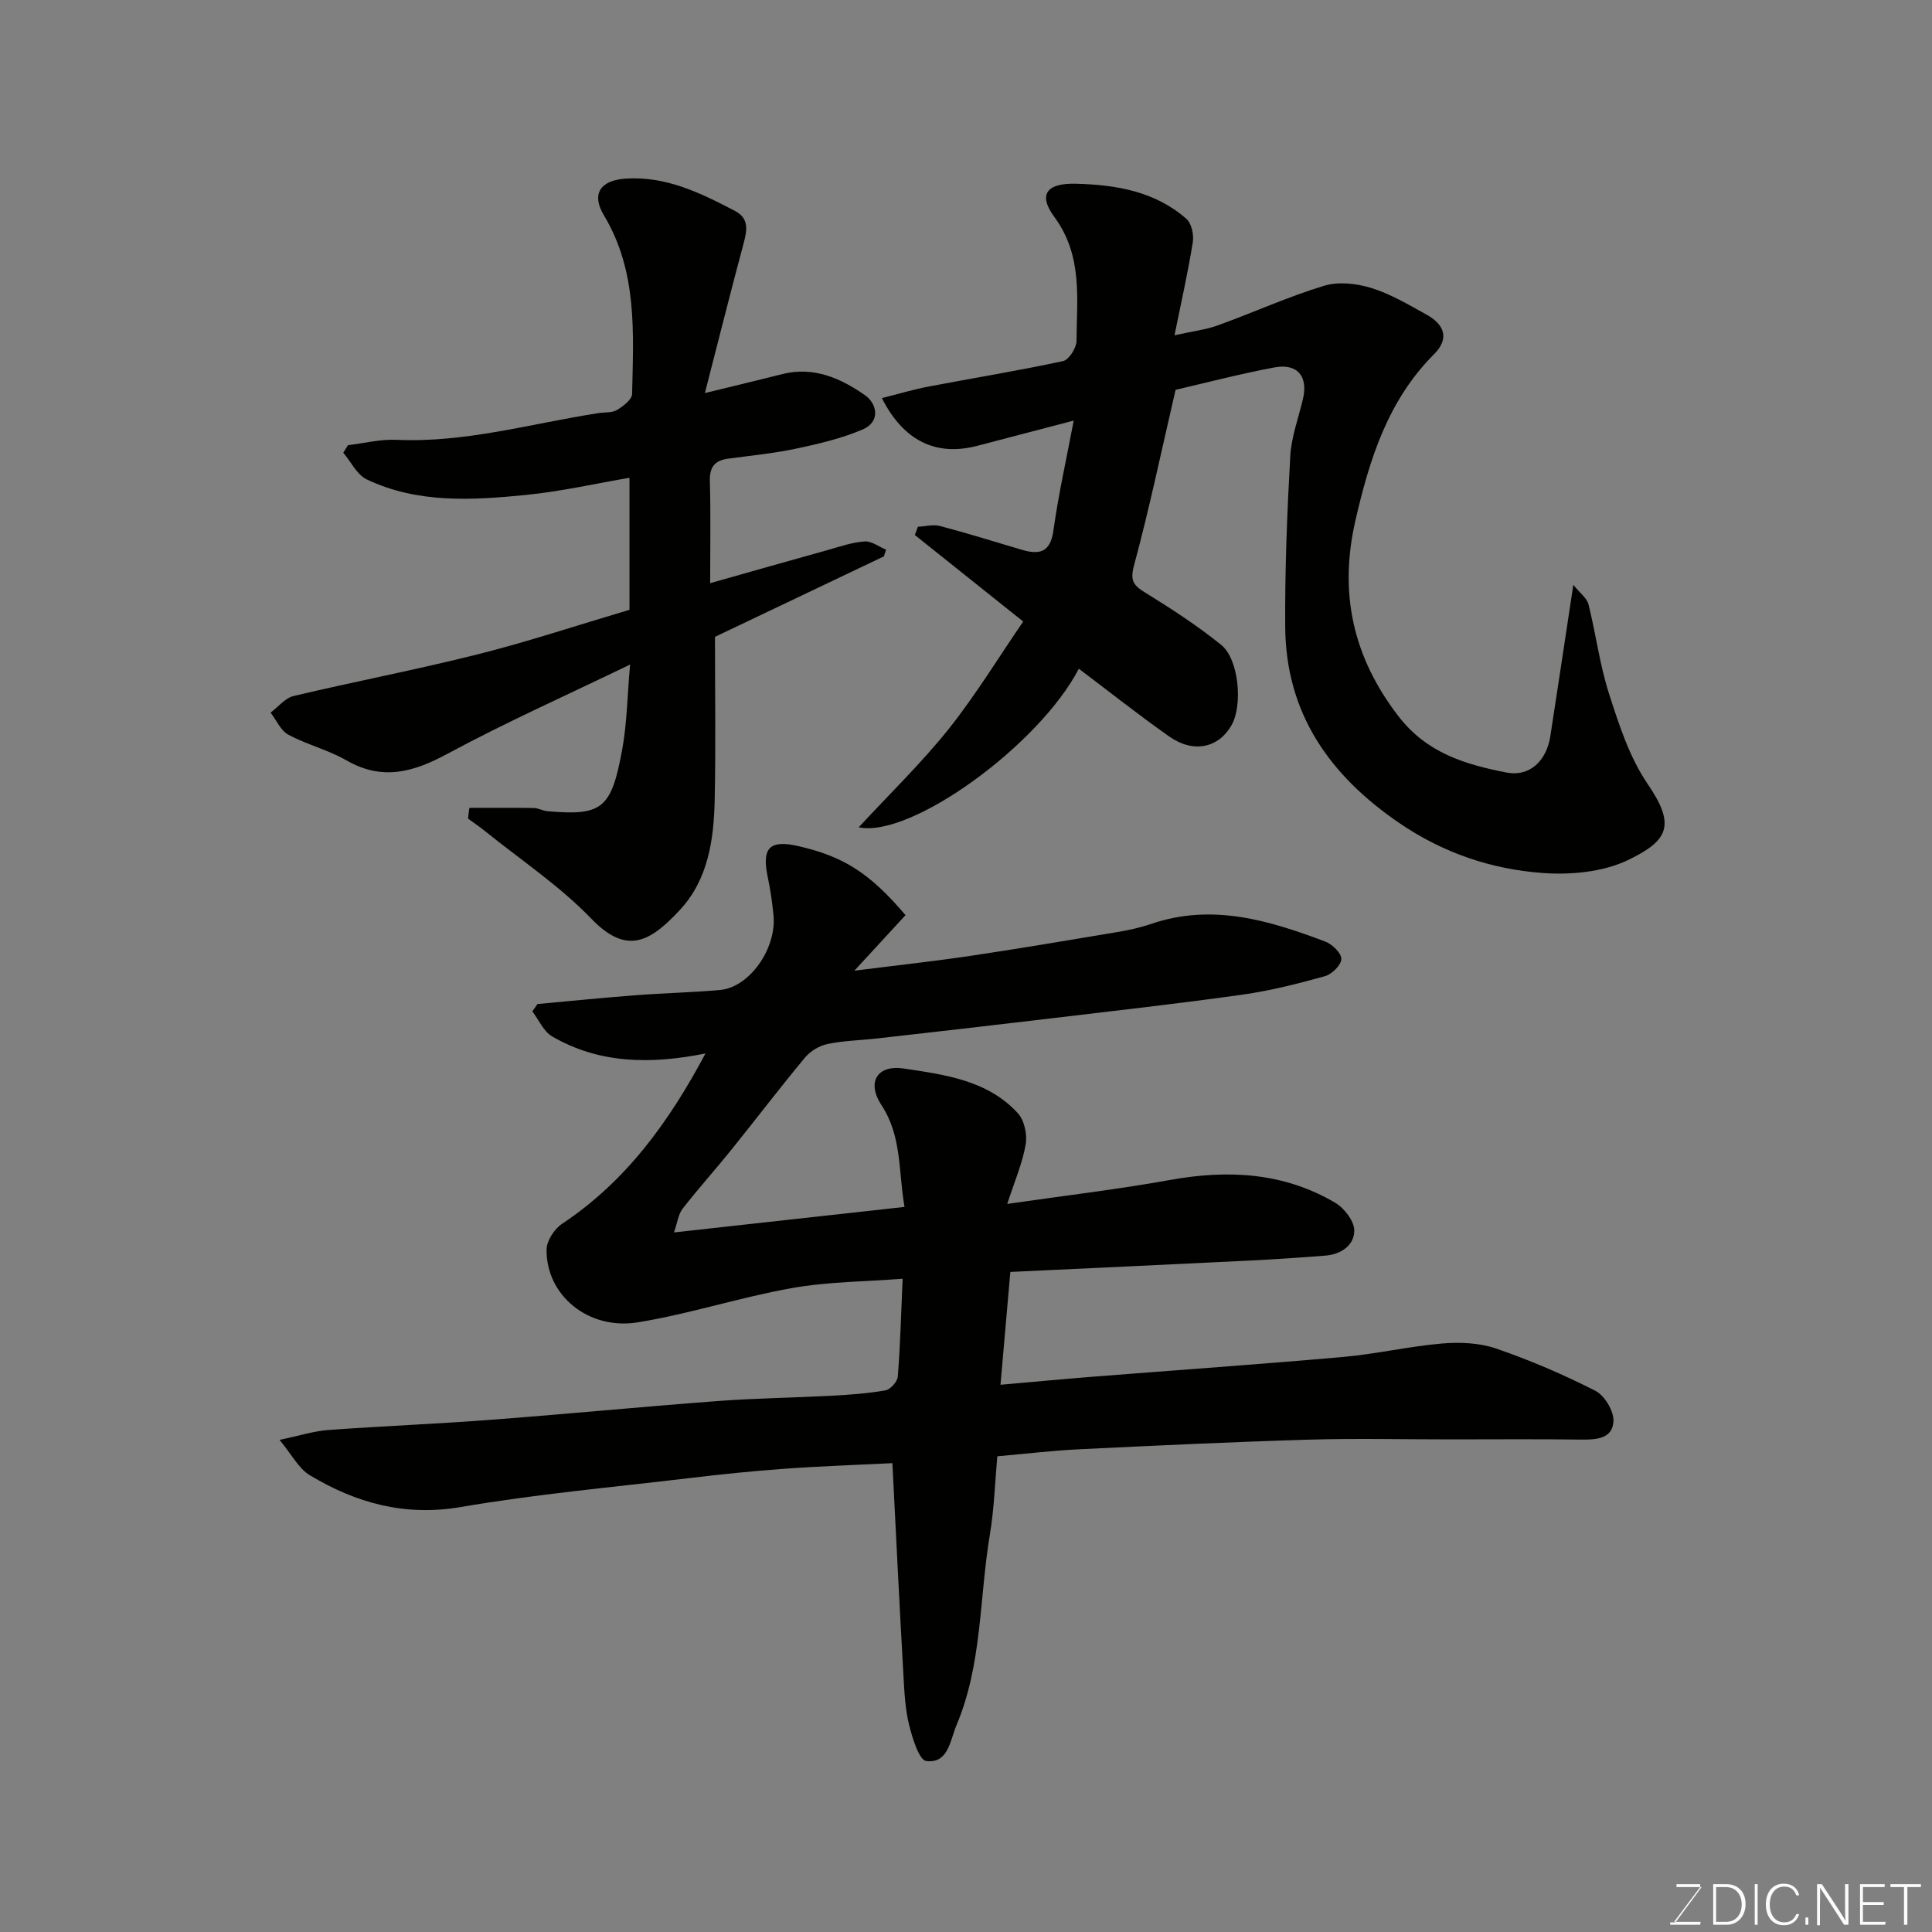
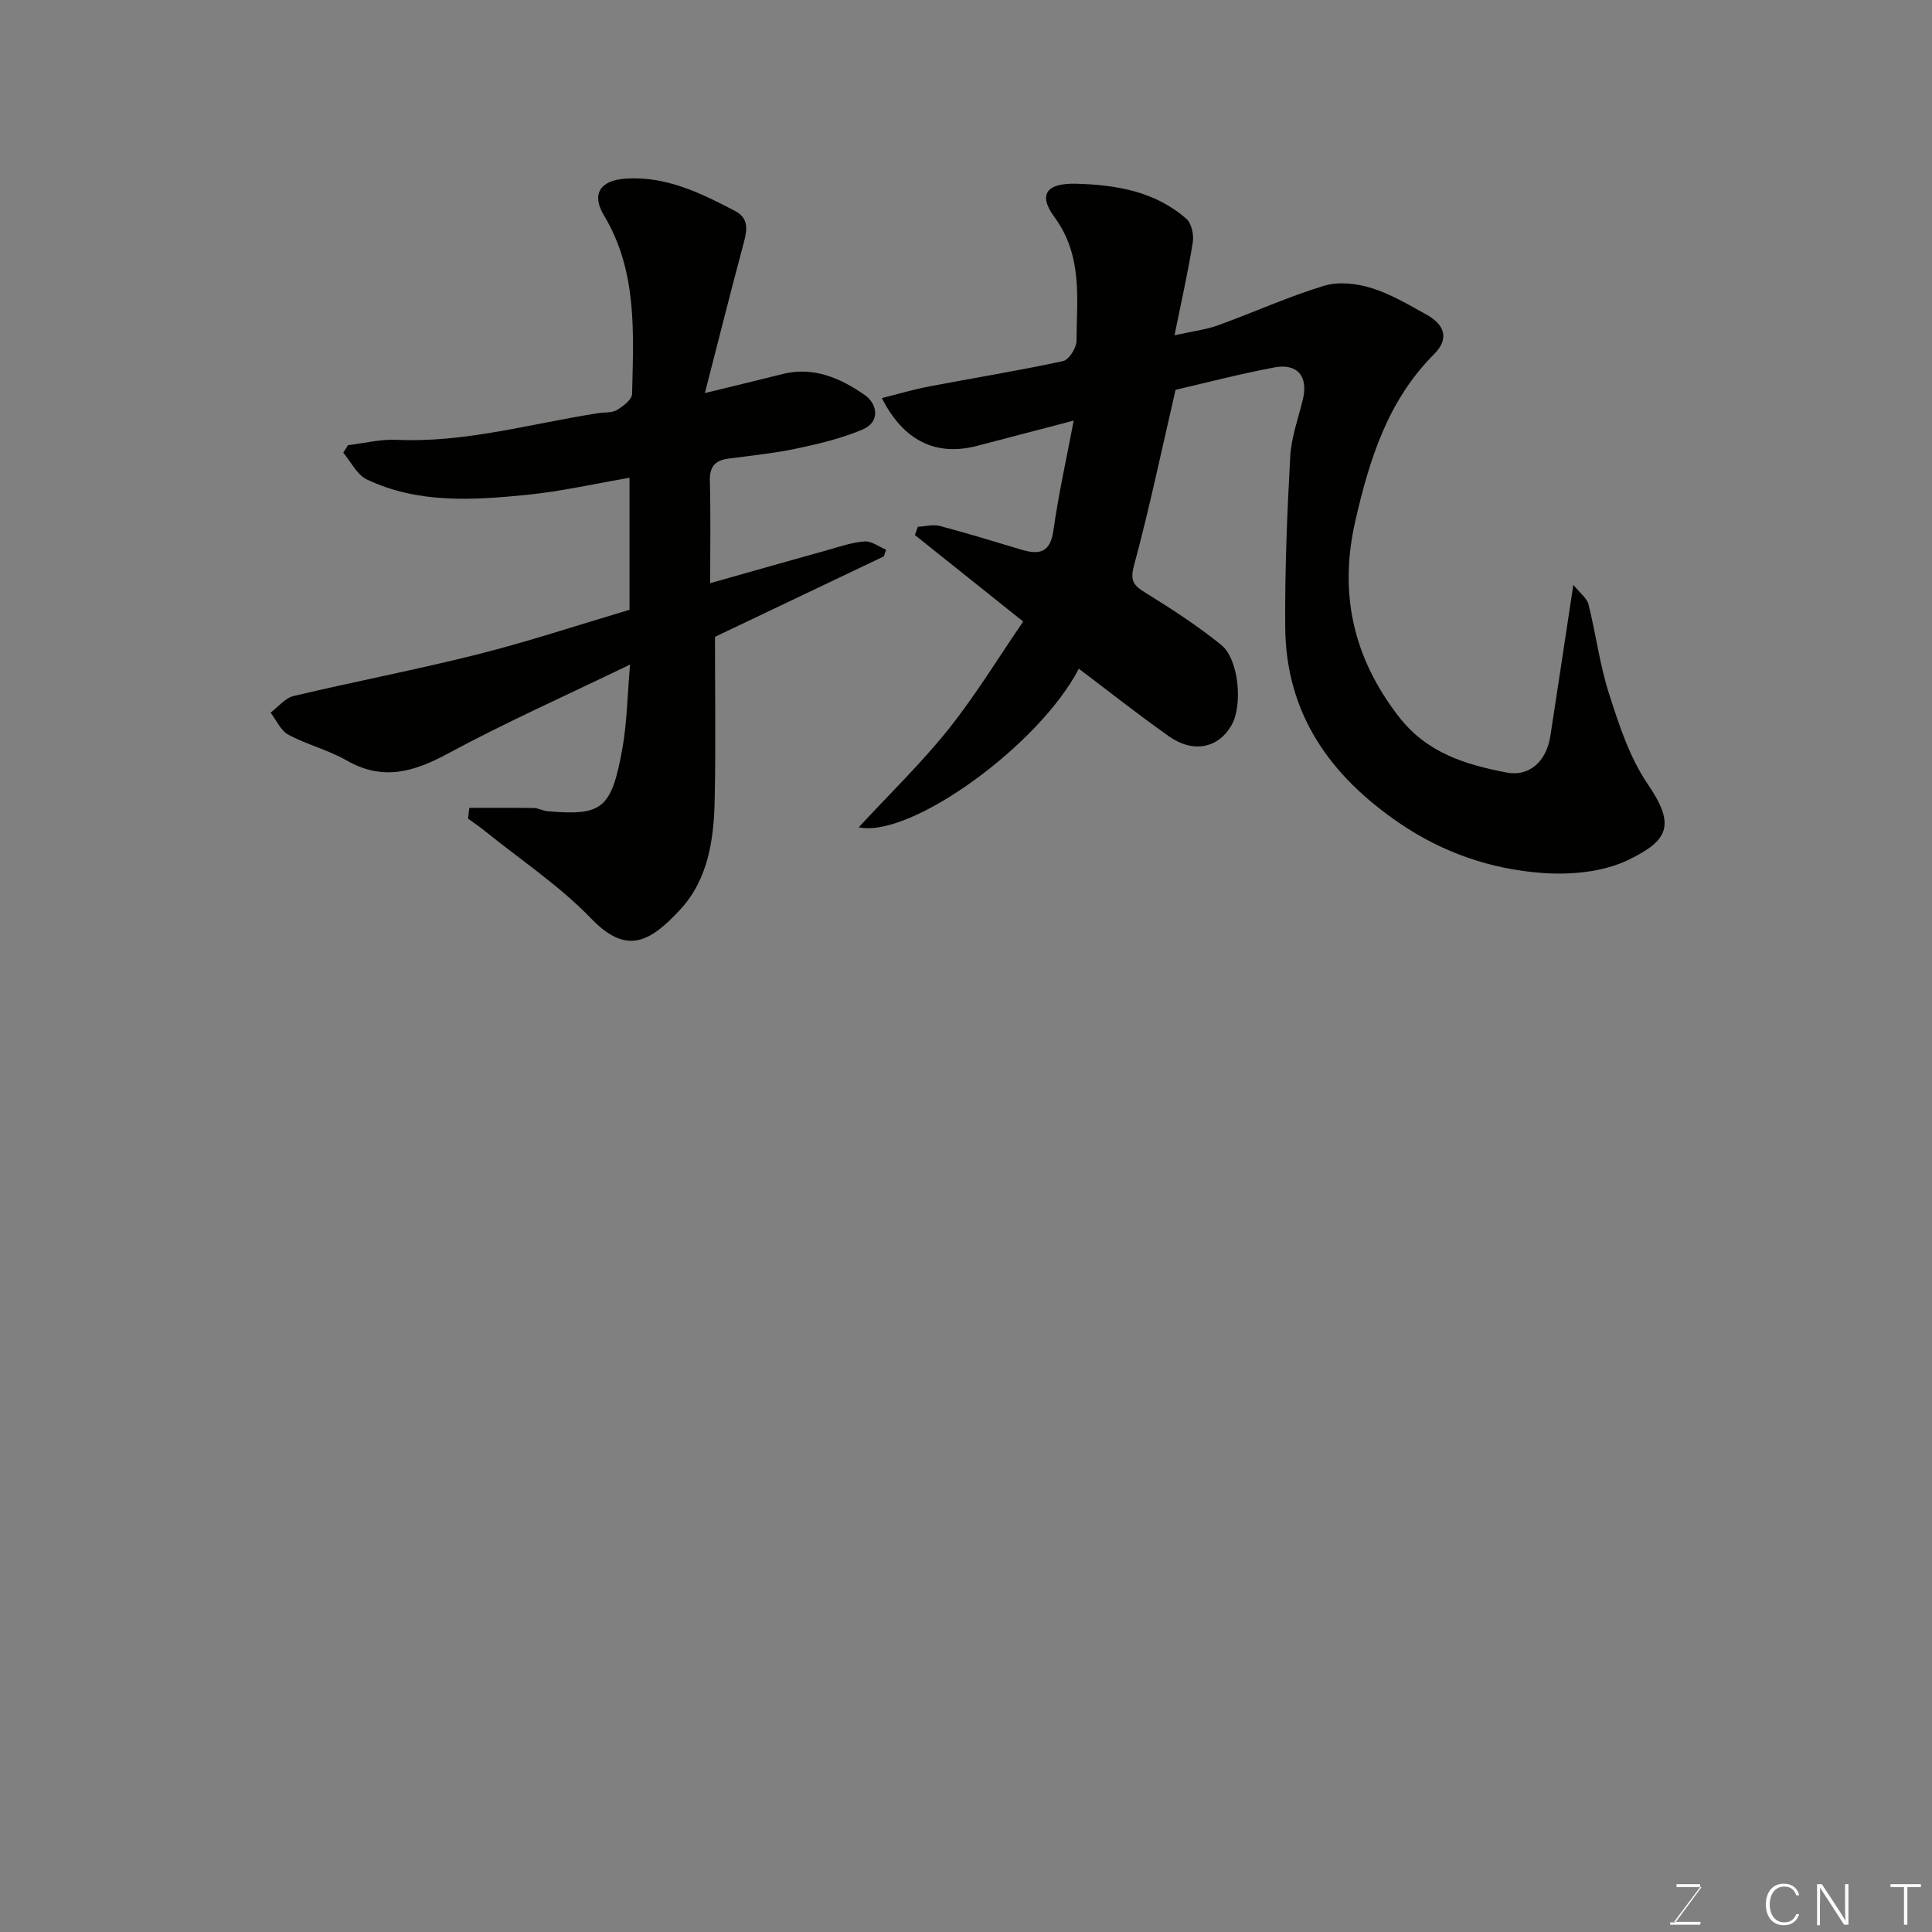
<svg xmlns="http://www.w3.org/2000/svg" enable-background="new 0 0 400 400" viewBox="0 0 400 400">
  <rect x="0" y="0" width="400" height="400" fill="#808080" stroke="none" />
-   <path d="m184.76 302.93c-7.71.39-15.1.63-22.47 1.17-6.55.47-13.09 1.15-19.61 1.93-15.77 1.88-31.62 3.3-47.26 5.98-11.6 1.99-21.69-.82-31.28-6.58-2.32-1.4-3.75-4.3-6.26-7.32 4.14-.86 7.08-1.82 10.07-2.04 11.19-.82 22.41-1.26 33.59-2.11 15.75-1.19 31.47-2.72 47.21-3.9 7.75-.58 15.53-.67 23.3-1.08 3.77-.2 7.56-.47 11.27-1.12 1.02-.18 2.47-1.79 2.56-2.83.51-6.41.67-12.85 1-20.28-7.72.6-15.46.6-22.96 1.94-10.71 1.9-21.16 5.35-31.89 7.09-10.18 1.64-18.97-5.55-18.87-15.07.02-1.83 1.62-4.28 3.22-5.34 13.24-8.8 22.14-21.1 29.68-35.26-11.36 2.27-21.94 2.15-31.73-3.52-1.78-1.03-2.77-3.43-4.12-5.2.36-.51.72-1.01 1.08-1.52 6.82-.62 13.64-1.31 20.47-1.83 5.76-.44 11.54-.56 17.29-1.07 6.12-.54 11.79-8.58 11.09-15.54-.26-2.6-.62-5.2-1.17-7.76-1.31-6.16.34-7.88 6.42-6.47 9.29 2.15 14.67 5.55 22.09 14.27-3.31 3.6-6.71 7.29-10.59 11.5 8.47-1.07 16.2-1.91 23.89-3.05 10.17-1.51 20.31-3.23 30.46-4.93 2.4-.4 4.81-.92 7.11-1.71 12.6-4.3 24.41-.74 36.07 3.68 1.43.54 3.33 2.41 3.29 3.61-.05 1.26-1.97 3.14-3.4 3.54-5.61 1.56-11.3 3.01-17.06 3.82-13.46 1.89-26.97 3.4-40.47 5.01-11.72 1.4-23.45 2.73-35.18 4.06-3.43.39-6.91.45-10.27 1.15-1.69.35-3.54 1.46-4.65 2.79-5.23 6.29-10.18 12.81-15.32 19.18-3.29 4.09-6.82 8-10.04 12.14-.87 1.12-1.05 2.78-1.78 4.9 16.32-1.81 31.73-3.51 47.73-5.28-1.29-7.43-.52-14.63-4.78-21.09-3.07-4.66-.97-8.4 4.66-7.56 8.44 1.27 17.36 2.41 23.61 9.28 1.34 1.48 1.95 4.43 1.59 6.47-.68 3.89-2.3 7.62-3.81 12.28 11.85-1.72 22.84-3 33.71-4.96 12-2.17 23.51-1.57 34.18 4.71 1.89 1.11 3.96 3.81 3.96 5.77 0 3.04-2.74 4.93-5.97 5.18-5.26.42-10.52.77-15.79 1.03-16.34.81-32.68 1.56-49.45 2.35-.67 7.72-1.35 15.47-2.04 23.36 6.66-.58 12.97-1.18 19.29-1.68 17.23-1.36 34.48-2.56 51.69-4.08 6.83-.61 13.58-2.19 20.41-2.78 3.7-.31 7.73-.15 11.19 1.03 7.04 2.41 13.94 5.38 20.57 8.75 1.91.97 3.85 4.18 3.76 6.28-.17 3.72-3.62 3.87-6.82 3.83-9-.12-18-.04-26.99-.04-9.7 0-19.4-.23-29.09.05-15.87.47-31.74 1.22-47.6 1.99-5.59.27-11.17.94-17.07 1.46-.47 5.19-.63 10.77-1.54 16.22-2.2 13.17-1.58 26.84-6.91 39.45-1.34 3.18-1.68 7.98-6.25 7.42-1.5-.18-2.88-4.74-3.56-7.48-.82-3.32-.98-6.83-1.17-10.26-.82-14.37-1.52-28.72-2.29-43.93z" fill="#010100" />
  <path d="m211.84 128.68c-8.11-6.48-15.27-12.2-22.43-17.91.21-.57.42-1.14.63-1.71 1.53-.07 3.16-.53 4.57-.16 5.65 1.49 11.24 3.23 16.85 4.9 3.68 1.1 5.99.66 6.64-3.97 1.05-7.51 2.72-14.93 4.2-22.75-7.16 1.87-13.56 3.53-19.96 5.22-8.44 2.22-15.23-.92-19.76-9.88 3.34-.84 6.46-1.77 9.64-2.38 9.29-1.78 18.63-3.28 27.87-5.28 1.22-.26 2.78-2.73 2.79-4.18.05-8.78 1.34-17.6-4.6-25.68-3.45-4.69-1.51-7.03 4.53-6.86 8.28.22 16.33 1.57 22.82 7.27 1.07.94 1.57 3.28 1.33 4.81-.96 6.07-2.33 12.07-3.79 19.3 3.86-.86 6.54-1.17 9.01-2.07 7.34-2.66 14.49-5.91 21.94-8.18 2.98-.91 6.75-.49 9.81.46 3.98 1.23 7.69 3.45 11.38 5.49 3.65 2.01 4.92 4.89 1.58 8.23-9.55 9.55-13.36 21.75-16.27 34.44-3.43 14.95-.55 28.23 8.94 40.53 5.87 7.6 13.8 9.95 22.31 11.62 4.72.93 8.29-2.27 9.11-7.52 1.55-10.01 3.04-20.02 4.76-31.34 1.4 1.75 2.82 2.76 3.14 4.05 1.54 6.15 2.33 12.52 4.26 18.53 2.07 6.42 4.23 13.14 7.97 18.62 5.82 8.53 4.42 11.72-4.08 15.8-5.18 2.48-11.84 3.09-17.7 2.66-10.6-.78-20.58-4.17-29.59-10.32-14.44-9.85-23.53-22.71-23.65-40.63-.08-11.76.39-23.53 1.04-35.28.22-4 1.69-7.94 2.63-11.89 1.11-4.67-1.13-7.45-5.92-6.55-7.3 1.38-14.5 3.26-20.45 4.64-2.99 12.9-5.45 24.69-8.59 36.3-.88 3.24-.14 4.18 2.35 5.71 5.4 3.33 10.76 6.82 15.69 10.8 3.66 2.96 4.49 12.46 2.15 16.6-2.67 4.74-7.89 5.89-12.89 2.38-6.38-4.49-12.51-9.35-18.74-14.05-8.15 15.74-34.73 35.11-45.58 32.84 6.34-6.86 12.95-13.25 18.65-20.38 5.63-7.08 10.36-14.87 15.41-22.23z" fill="#010100" />
  <path d="m97.18 167.26c4.45 0 8.9-.04 13.34.03.95.02 1.89.59 2.85.67 11.32.96 13.22-.46 15.48-12.95.96-5.32 1.02-10.8 1.6-17.42-13.26 6.41-25.77 11.98-37.78 18.46-7.08 3.82-13.49 5.66-20.93 1.38-3.78-2.17-8.18-3.25-12.04-5.32-1.59-.85-2.47-3.01-3.68-4.57 1.58-1.18 3.01-3.02 4.77-3.44 12.65-3 25.43-5.44 38.04-8.61 10.38-2.61 20.56-5.99 31.5-9.24 0-8.83 0-17.86 0-27.33-7.04 1.2-14.18 2.83-21.42 3.55-11.16 1.11-22.46 1.8-32.99-3.22-2.03-.97-3.25-3.64-4.85-5.52.33-.52.65-1.04.98-1.56 3.34-.4 6.7-1.26 10.01-1.11 14.3.65 27.94-3.38 41.85-5.53 1.29-.2 2.79-.03 3.83-.65 1.29-.77 3.1-2.16 3.13-3.31.27-12.65 1.14-25.38-5.84-37-2.65-4.41-.73-7.22 4.41-7.58 8.39-.6 15.6 2.96 22.73 6.68 2.93 1.53 2.52 3.97 1.8 6.67-2.67 9.95-5.18 19.94-8.03 31.04 6.44-1.57 11.27-2.73 16.08-3.94 6.47-1.62 12.06.89 17.04 4.36 2.54 1.77 3.3 5.51-.46 7.12-4.39 1.87-9.15 2.99-13.85 3.98-4.62.98-9.36 1.43-14.05 2.07-2.74.37-3.81 1.75-3.73 4.63.19 6.82.06 13.65.06 21.14 8.35-2.36 16.38-4.65 24.43-6.89 2.5-.7 5.01-1.58 7.56-1.75 1.43-.1 2.95 1.09 4.43 1.71-.15.46-.3.92-.45 1.38-11.91 5.67-23.81 11.35-34.97 16.66 0 11.56.17 22.65-.06 33.72-.17 8.25-1.34 16.51-7.2 22.82-6.23 6.7-11.05 9.4-18.37 1.79-6.55-6.8-14.61-12.15-22.01-18.13-1.12-.9-2.32-1.71-3.48-2.56.06-.72.16-1.47.27-2.23z" fill="#010100" />
  <g fill="#fbfcfa">
    <path d="m346.9 398 5.4-7.3h-5.2v-.6h4.9v.6l-5.4 7.2h5.5l-.1.6h-6.2v-.5z" />
-     <path d="m354.7 390.1h2.8c2.3 0 3.9 1.6 3.9 4.1s-1.6 4.3-3.9 4.3h-2.8zm.6 7.8h2c2.2 0 3.3-1.6 3.3-3.6 0-1.8-1-3.6-3.3-3.6h-2z" />
-     <path d="m363.9 390.1v8.4h-.6v-8.4z" />
+     <path d="m363.9 390.1v8.4v-8.4z" />
    <path d="m372.5 396.3c-.4 1.3-1.4 2.3-3.2 2.3-2.4 0-3.7-1.9-3.7-4.3 0-2.3 1.2-4.3 3.7-4.3 1.8 0 2.9 1 3.2 2.4h-.6c-.4-1.1-1.1-1.8-2.5-1.8-2.1 0-3 1.9-3 3.7s.9 3.7 3 3.7c1.4 0 2.1-.7 2.5-1.7z" />
-     <path d="m373.8 398.5v-1.5h.6v1.5z" />
    <path d="m376.2 398.5v-8.4h1c1.3 2 4.4 6.6 4.9 7.6-.1-1.2-.1-2.4-.1-3.8v-3.8h.7v8.4h-.9c-1.2-1.9-4.4-6.8-5-7.7.1 1.1 0 2.3 0 3.9v3.9h-.6z" />
-     <path d="m390 394.4h-4.3v3.5h4.7l-.1.6h-5.2v-8.4h5.1v.6h-4.5v3.1h4.3z" />
    <path d="m394.2 390.7h-2.8v-.6h6.3v.6h-2.8v7.8h-.7z" />
  </g>
</svg>